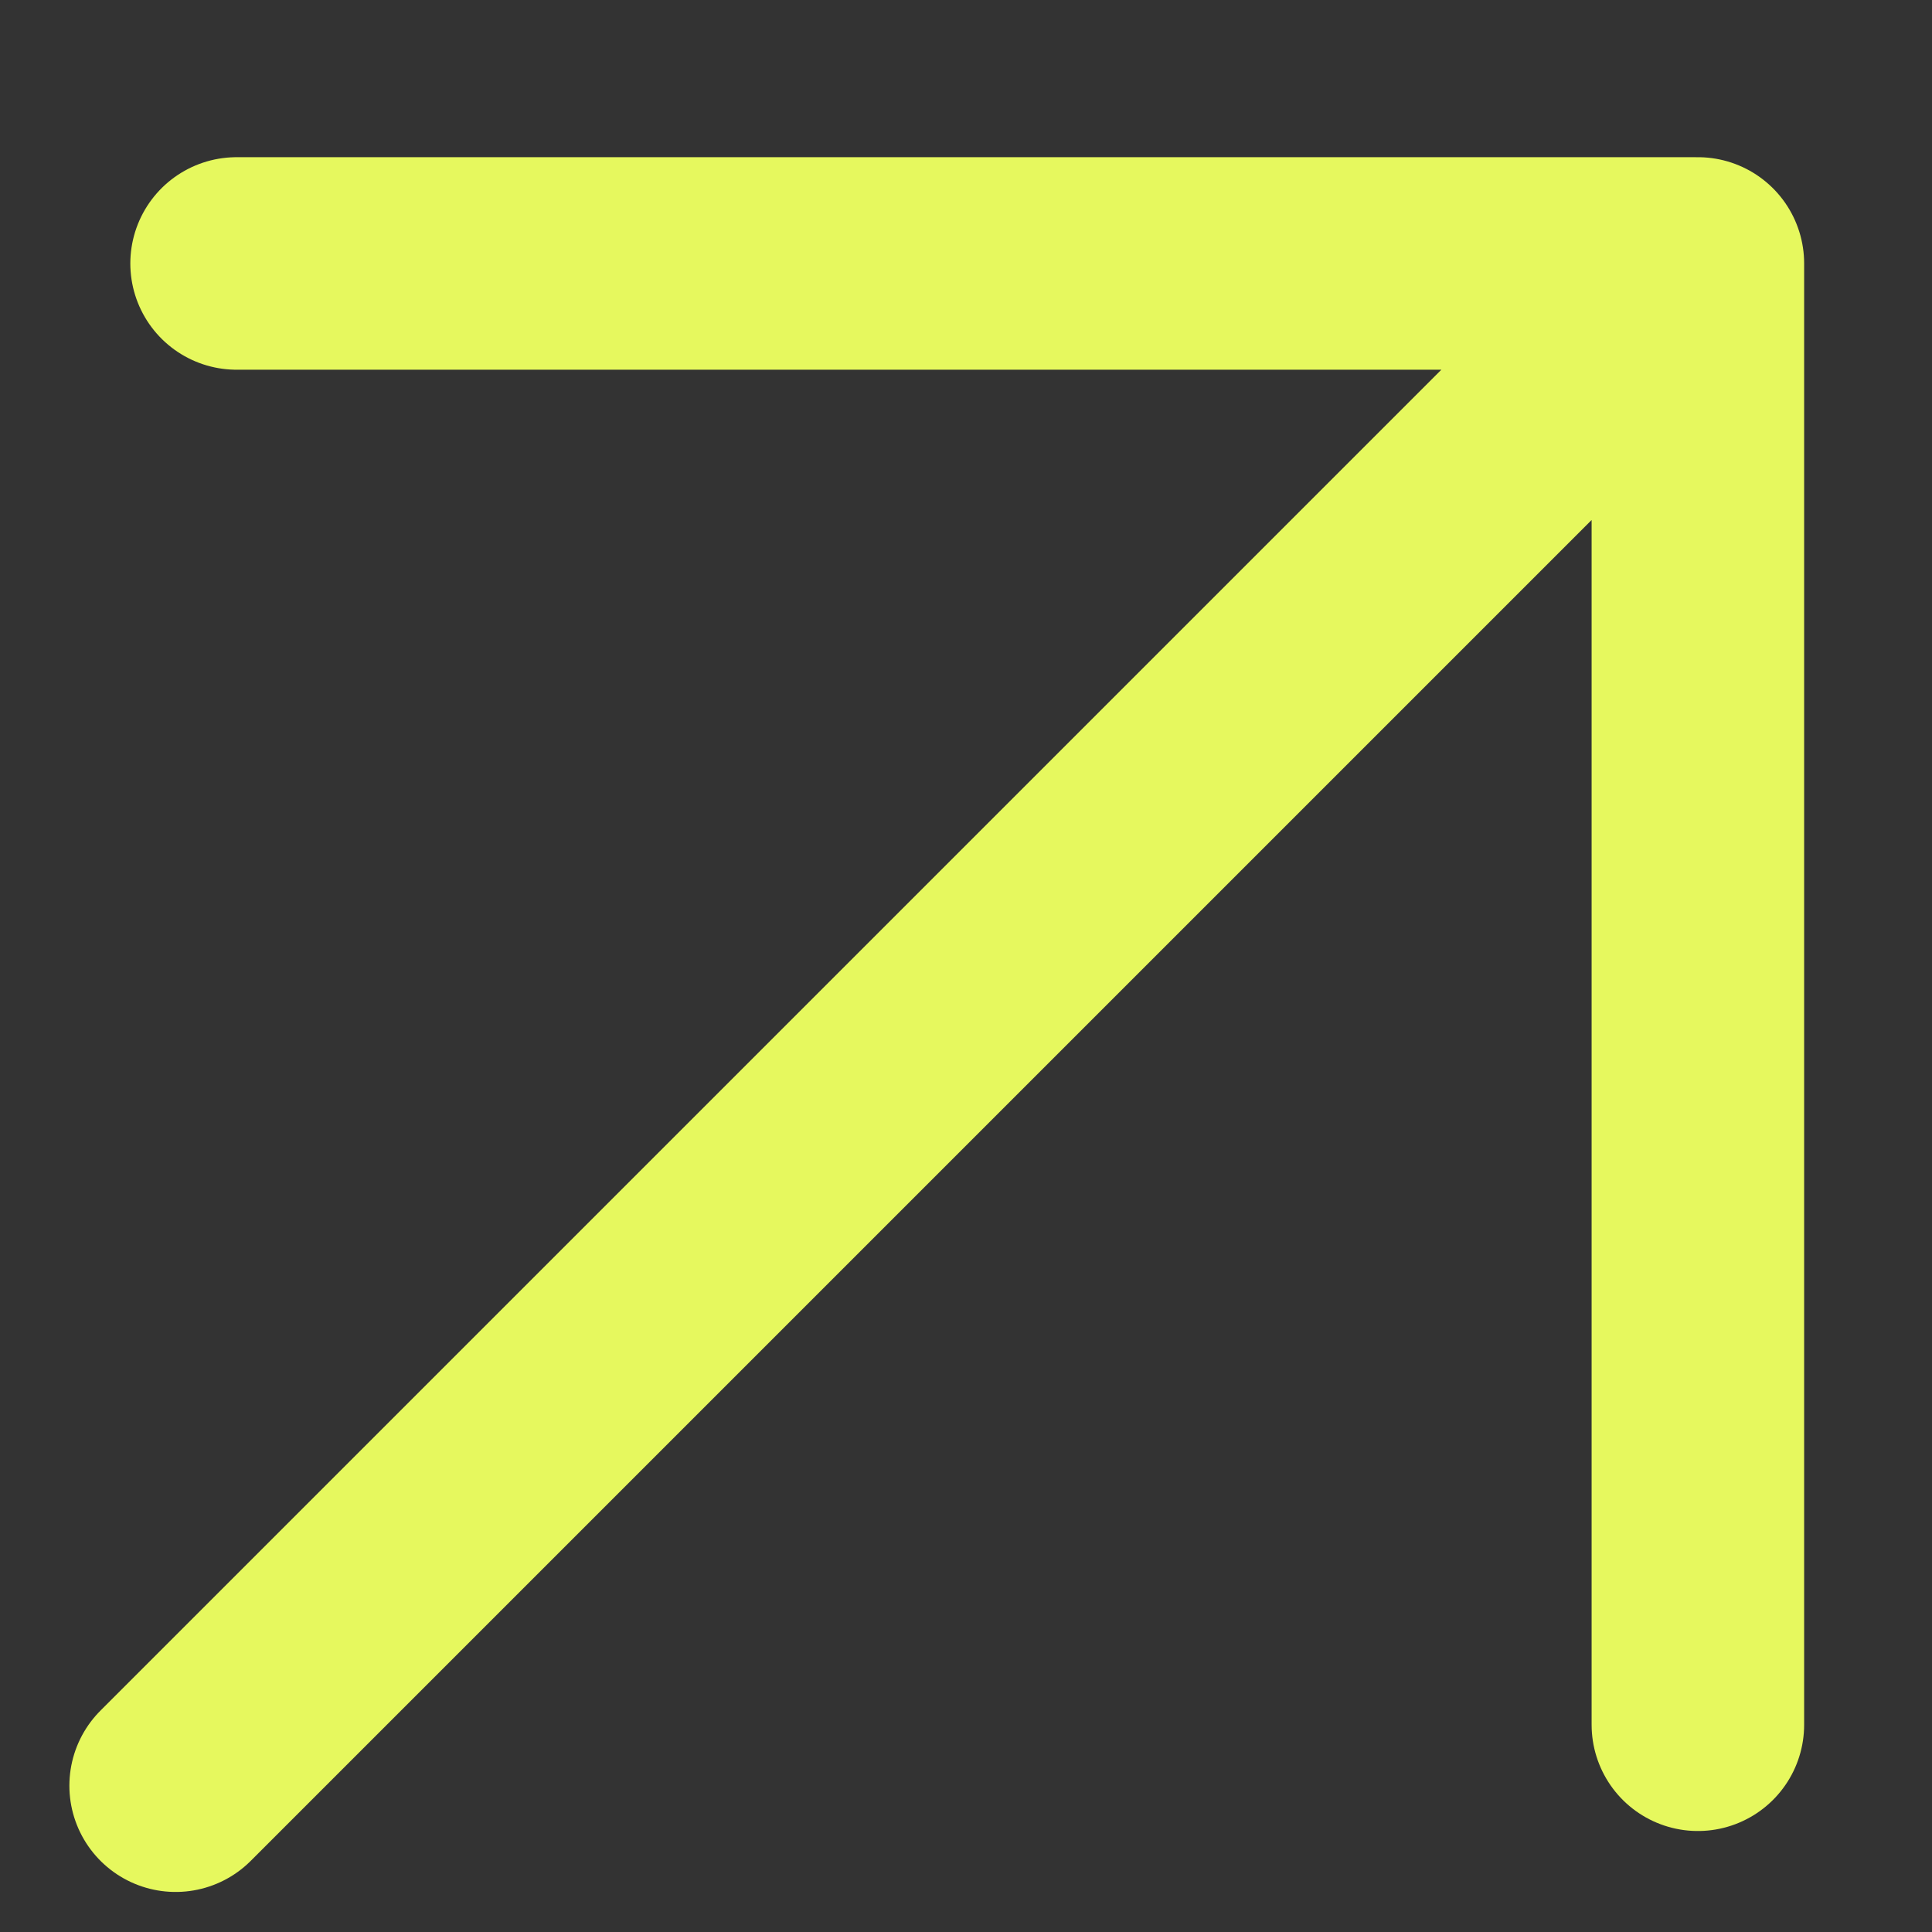
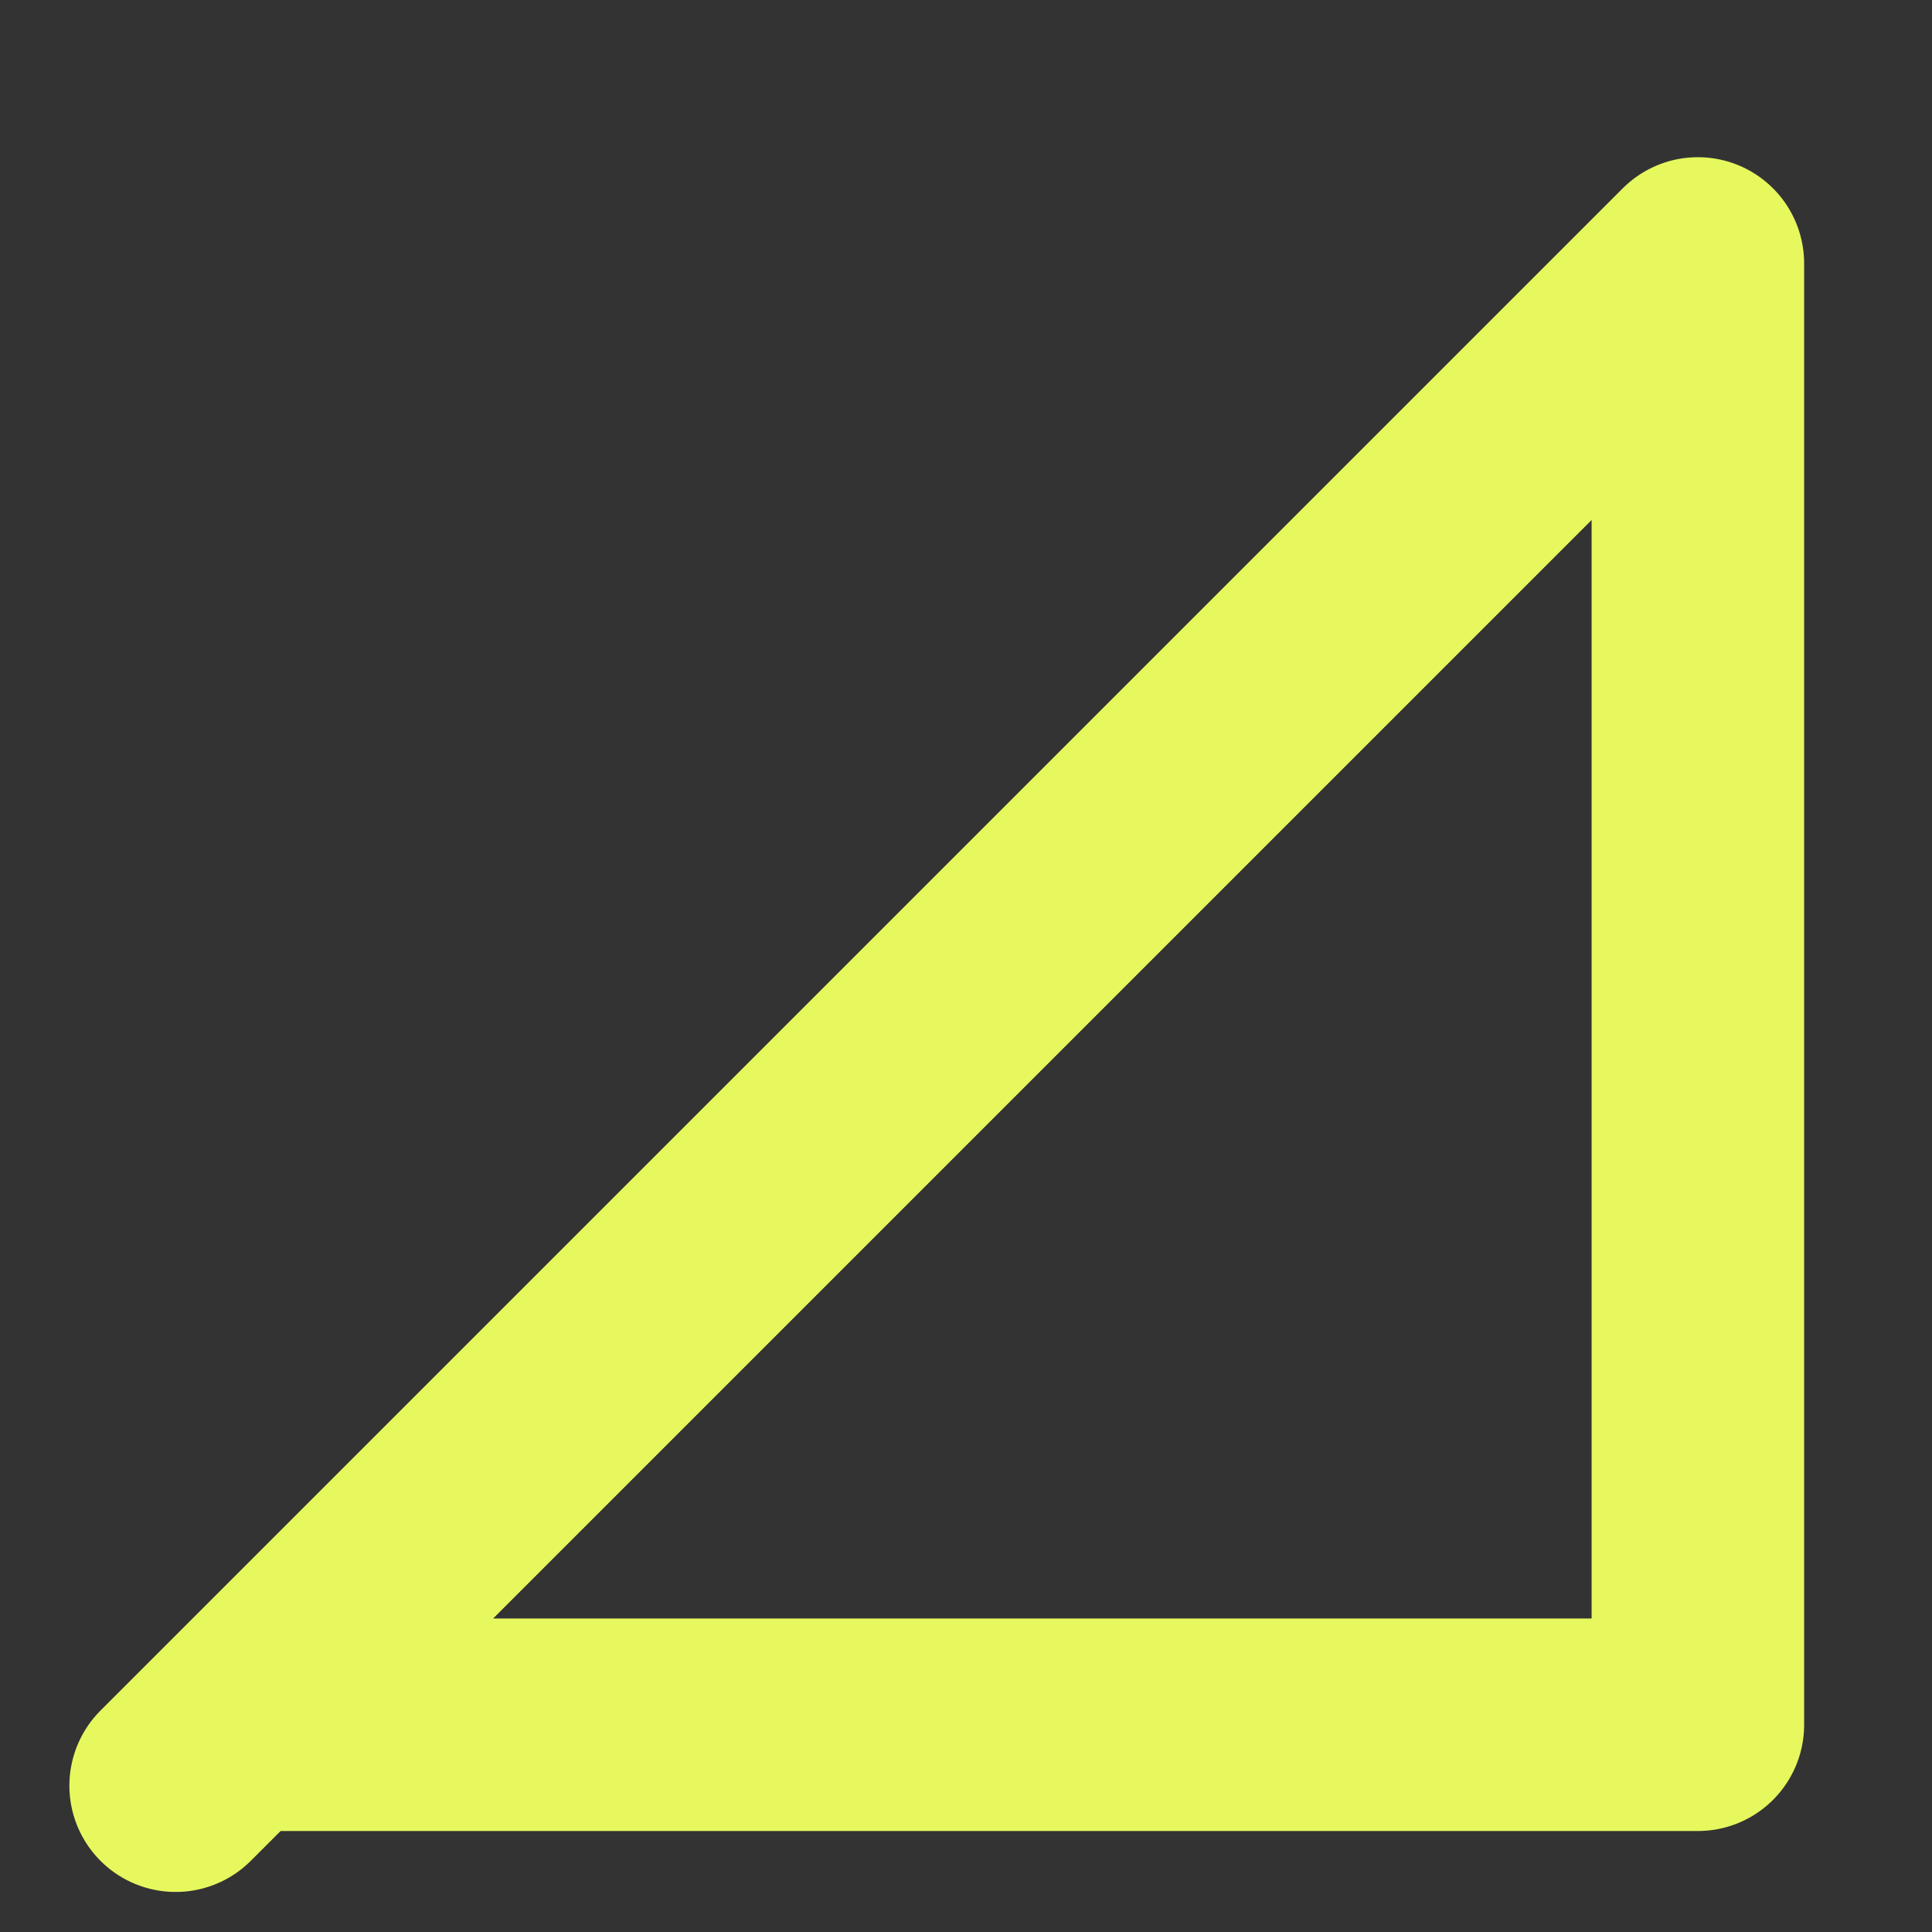
<svg xmlns="http://www.w3.org/2000/svg" width="11" height="11" viewBox="0 0 11 11" fill="none">
  <rect x="0" y="0" width="11" height="11" fill="#333333" stroke="none" />
-   <path d="M1 10.167L9.667 1.5M9.667 1.5V9.82M9.667 1.5H1.347" stroke="#E6F85E" stroke-width="1.21" stroke-linecap="round" stroke-linejoin="round" />
+   <path d="M1 10.167L9.667 1.5M9.667 1.5V9.82H1.347" stroke="#E6F85E" stroke-width="1.21" stroke-linecap="round" stroke-linejoin="round" />
</svg>